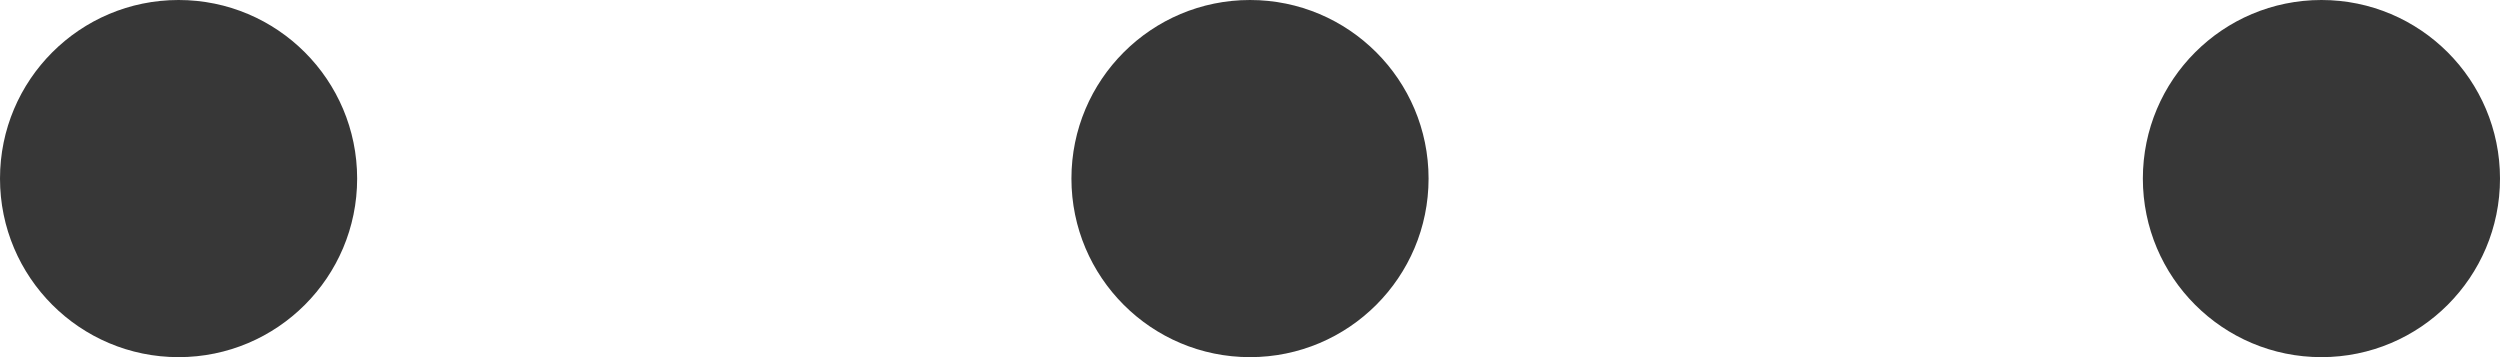
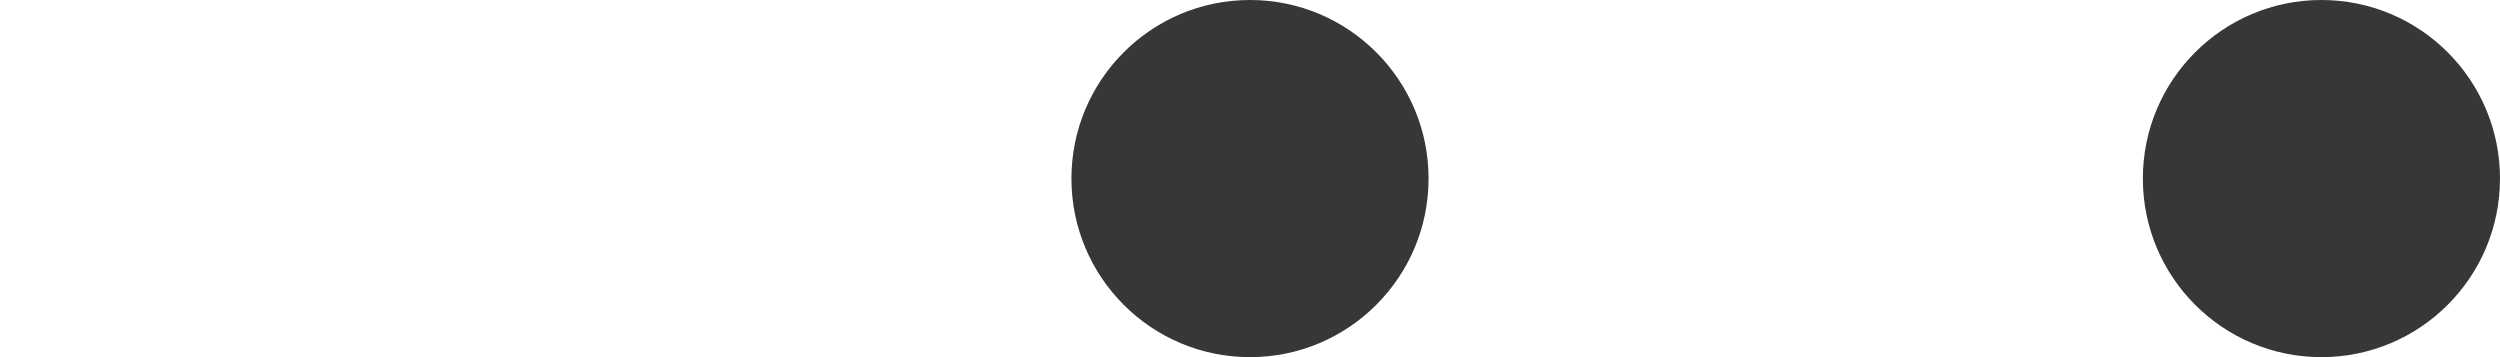
<svg xmlns="http://www.w3.org/2000/svg" width="14" height="2" viewBox="0 0 14 2" fill="none">
-   <circle cx="1" cy="1" r="1" fill="#373737" />
  <circle cx="7" cy="1" r="1" fill="#373737" />
  <circle cx="13" cy="1" r="1" fill="#373737" />
</svg>